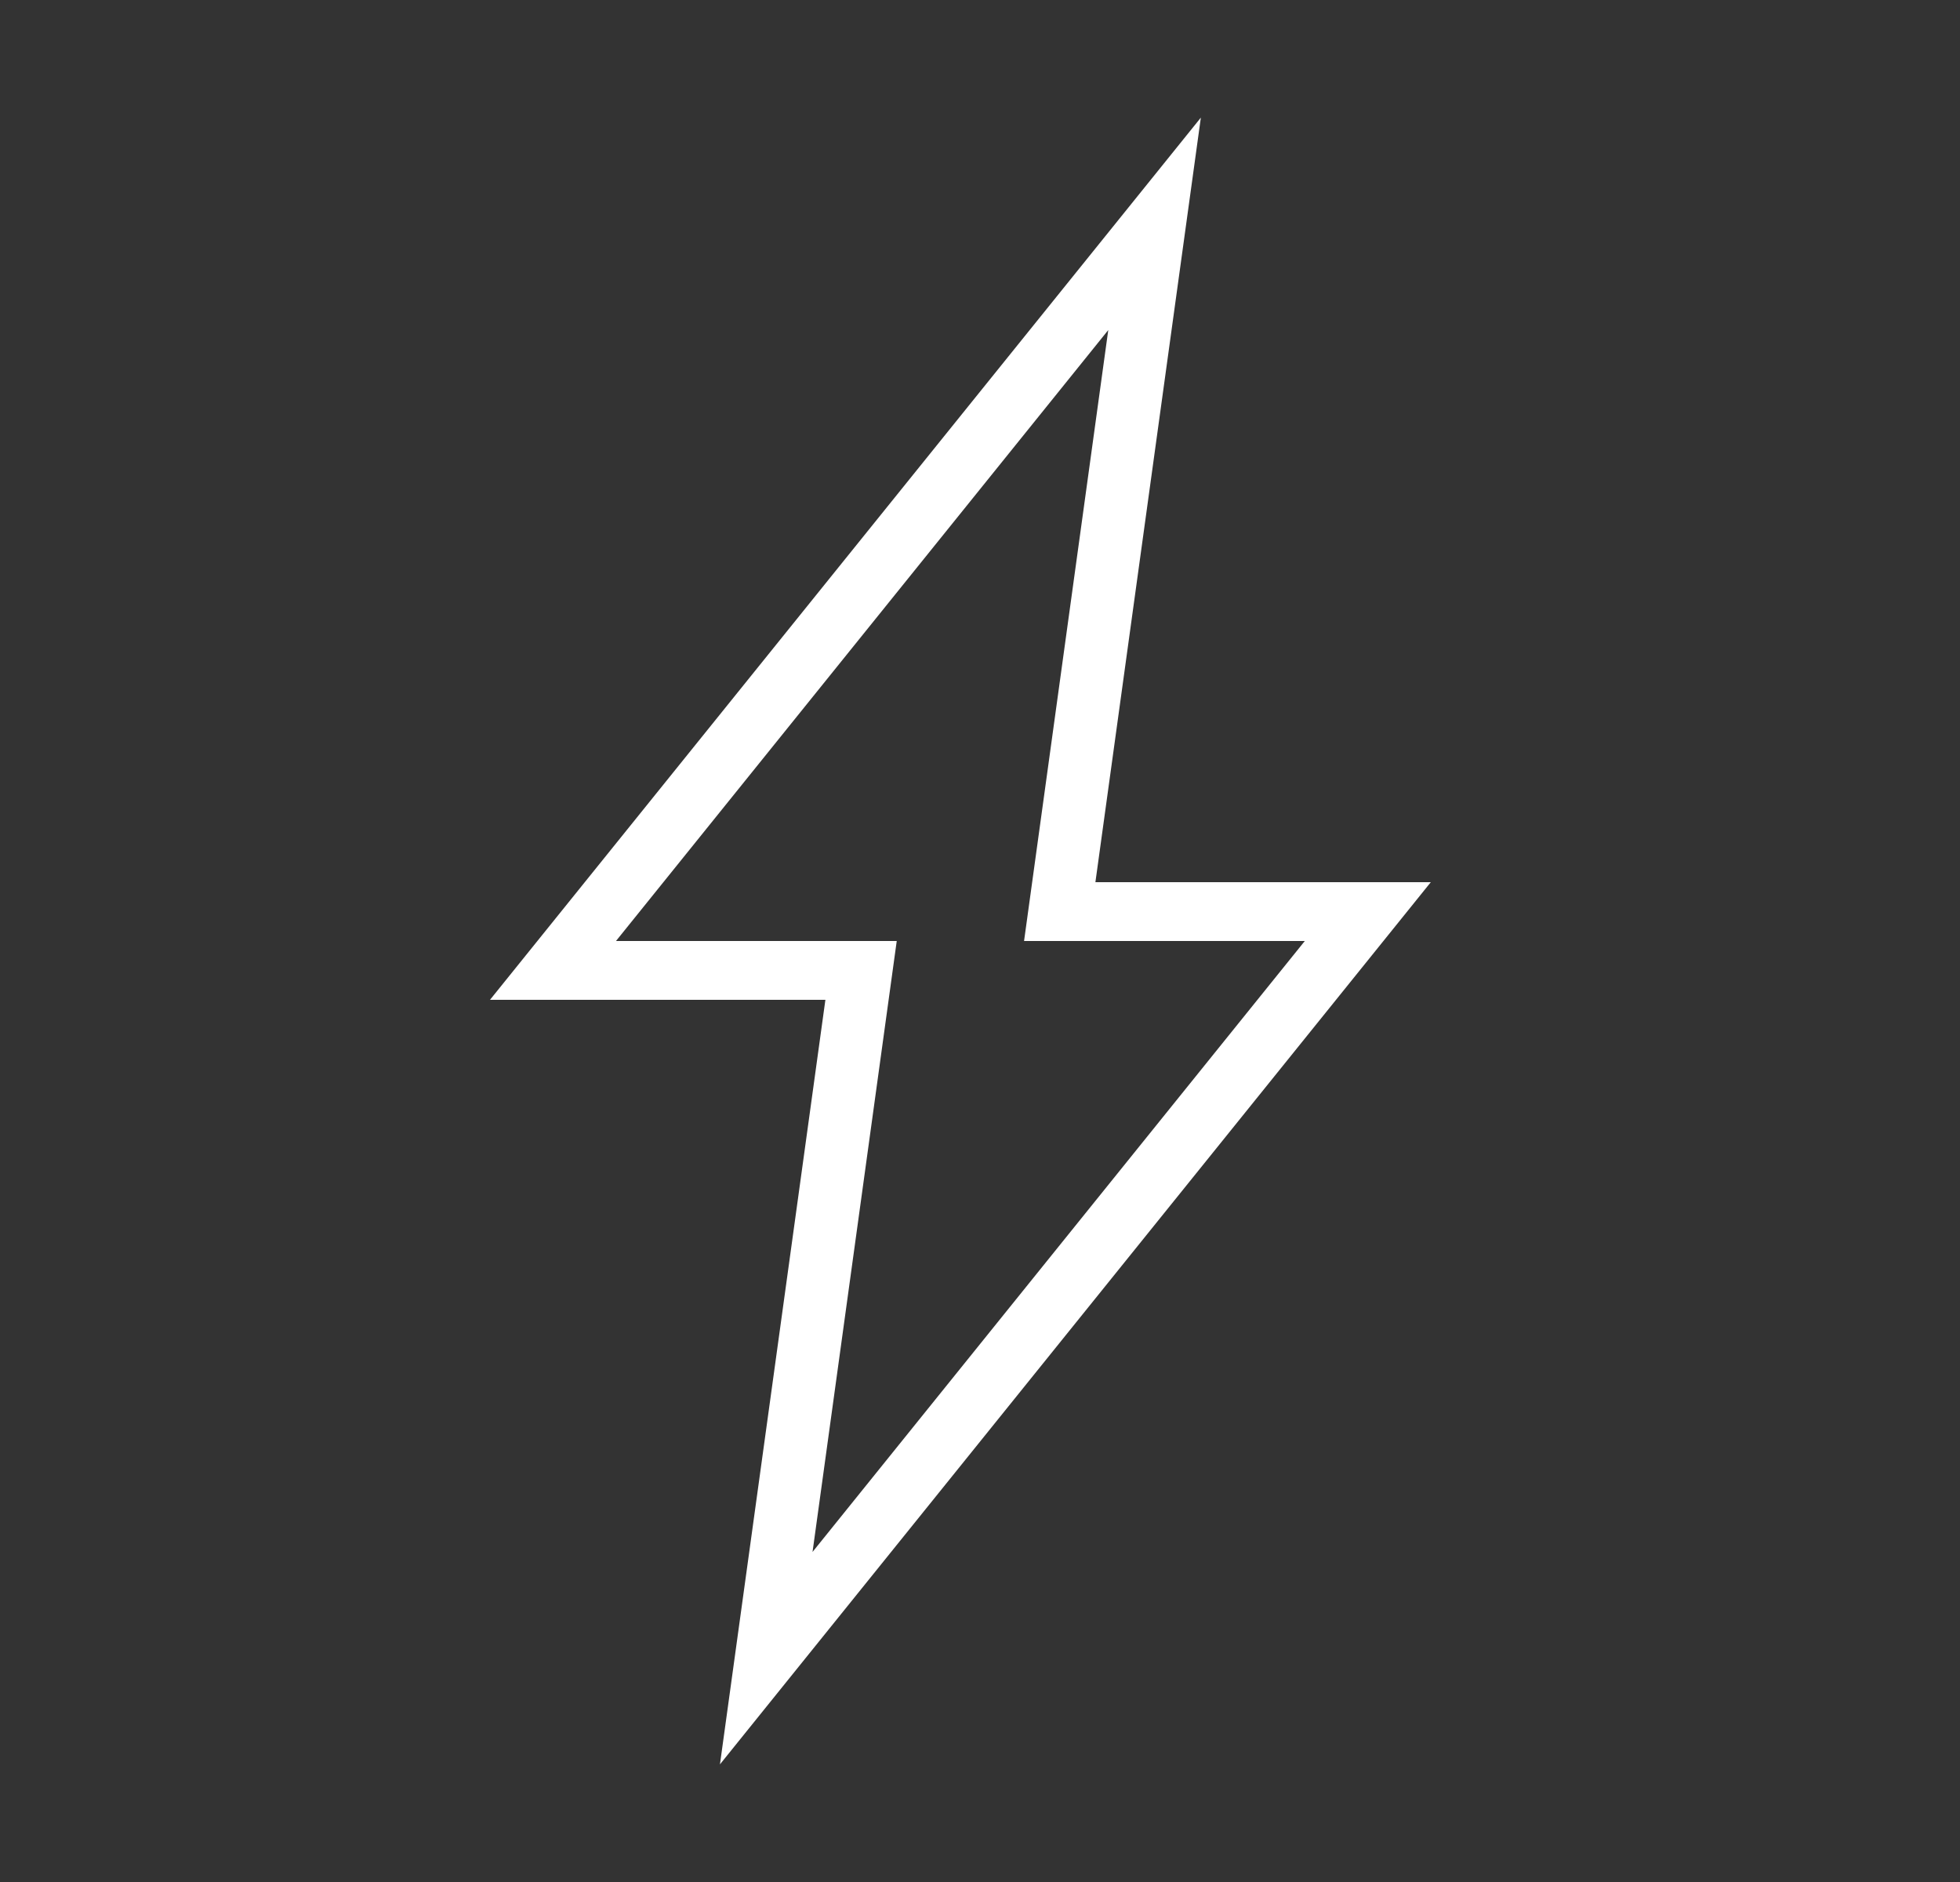
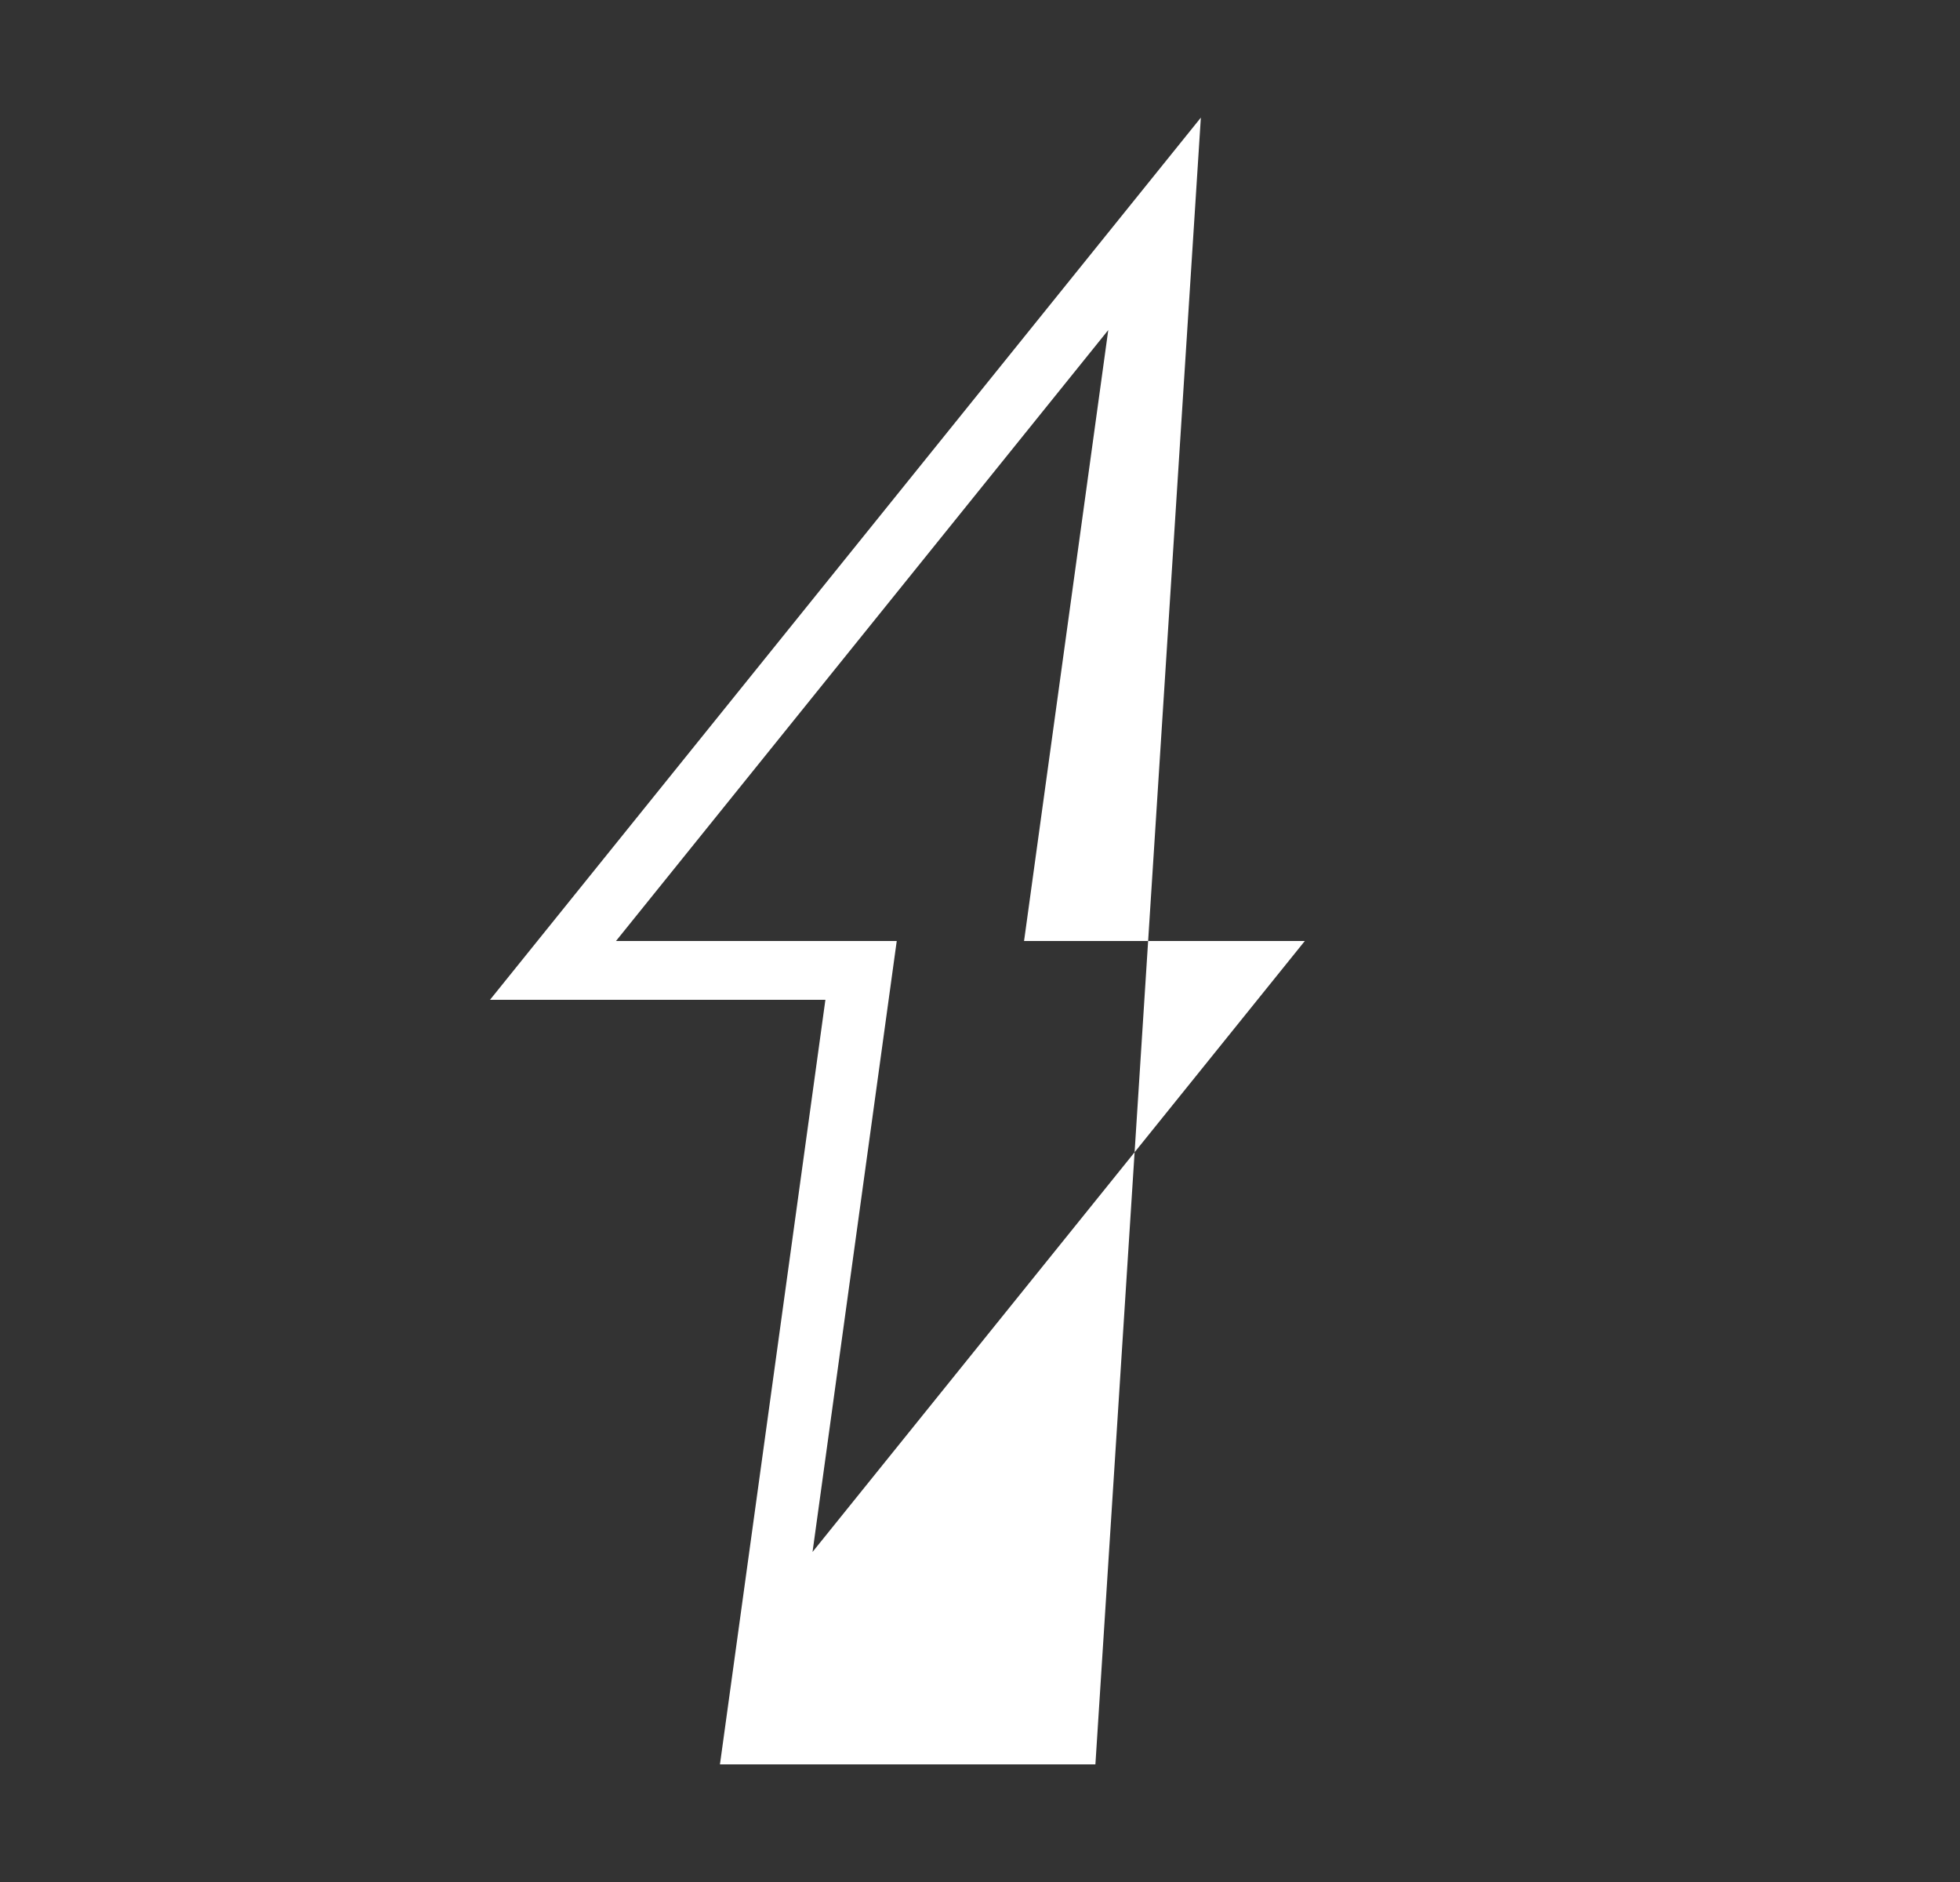
<svg xmlns="http://www.w3.org/2000/svg" width="25" height="24" viewBox="0 0 25 24" fill="none">
  <rect x="0" y="0" width="25" height="24" fill="#333333" stroke="none" />
  <g id="EV icon">
-     <path id="Vector" fill-rule="evenodd" clip-rule="evenodd" d="M15.317 1.5L6.25 12.75H10.528L9.183 22.5L18.25 11.25H13.972L15.317 1.5ZM16.643 12H13.062L14.136 4.209L7.857 12H11.438L10.364 19.791L16.643 12Z" fill="white" />
+     <path id="Vector" fill-rule="evenodd" clip-rule="evenodd" d="M15.317 1.5L6.25 12.75H10.528L9.183 22.5H13.972L15.317 1.5ZM16.643 12H13.062L14.136 4.209L7.857 12H11.438L10.364 19.791L16.643 12Z" fill="white" />
  </g>
</svg>